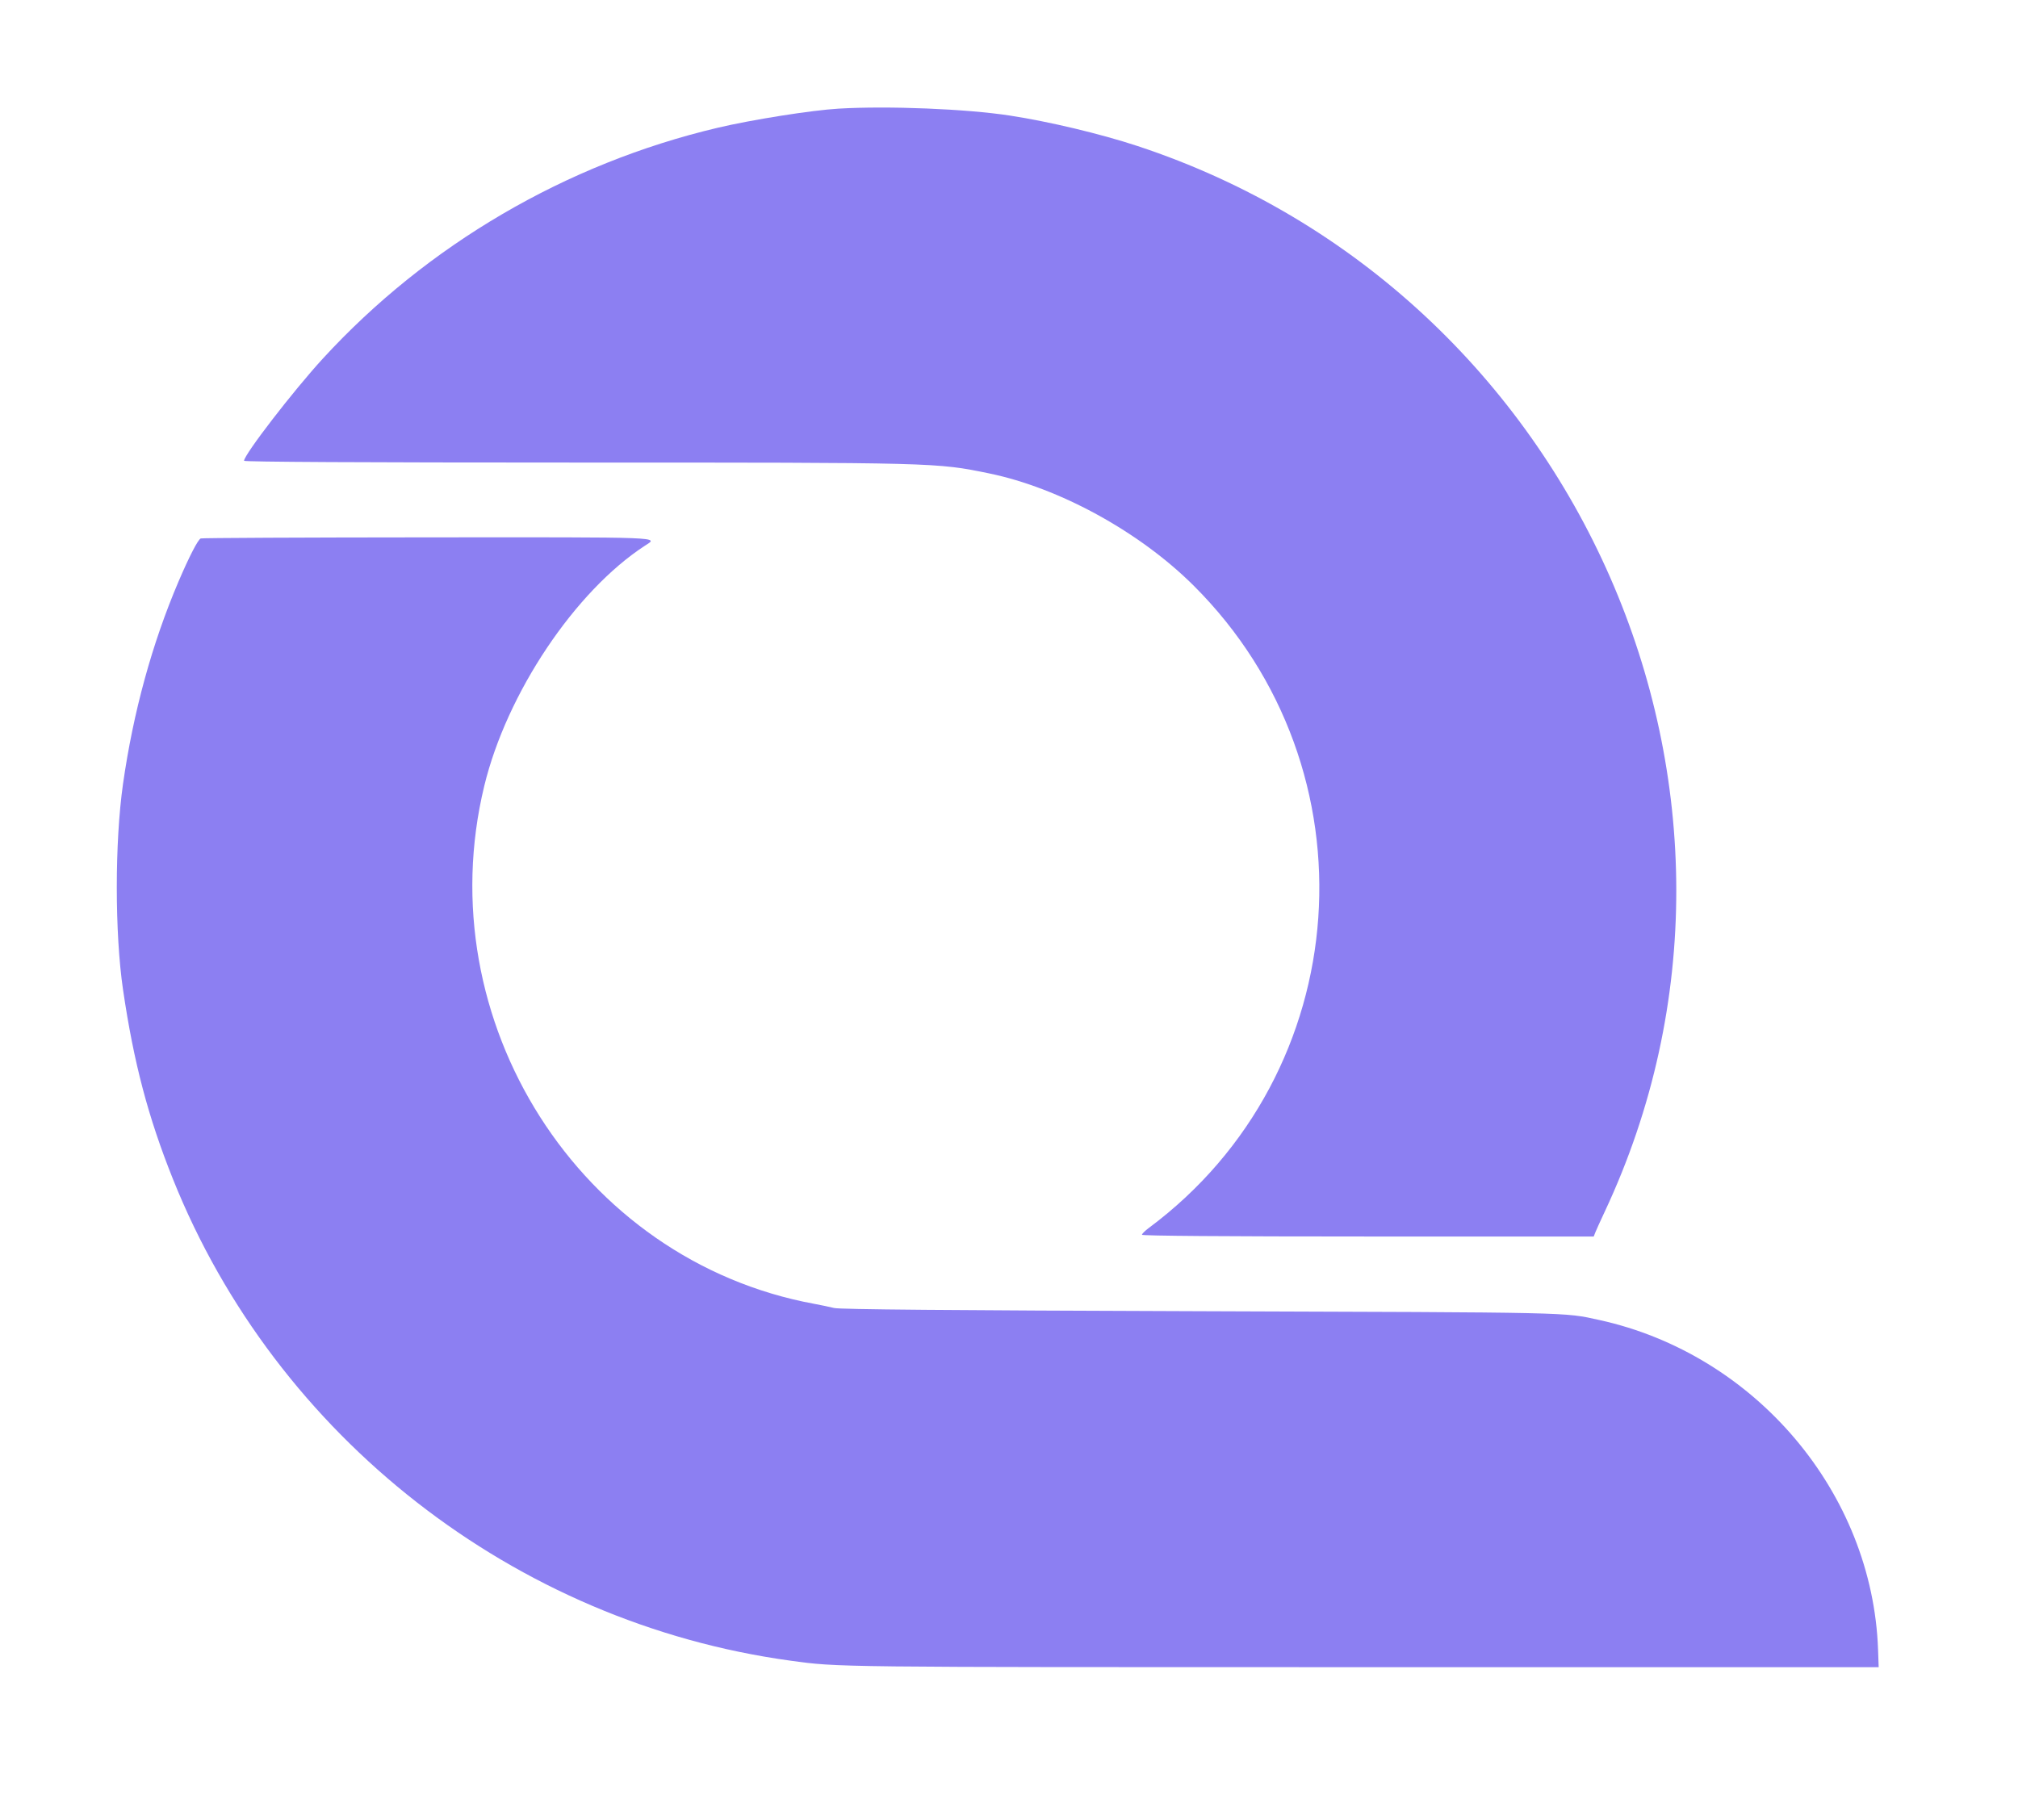
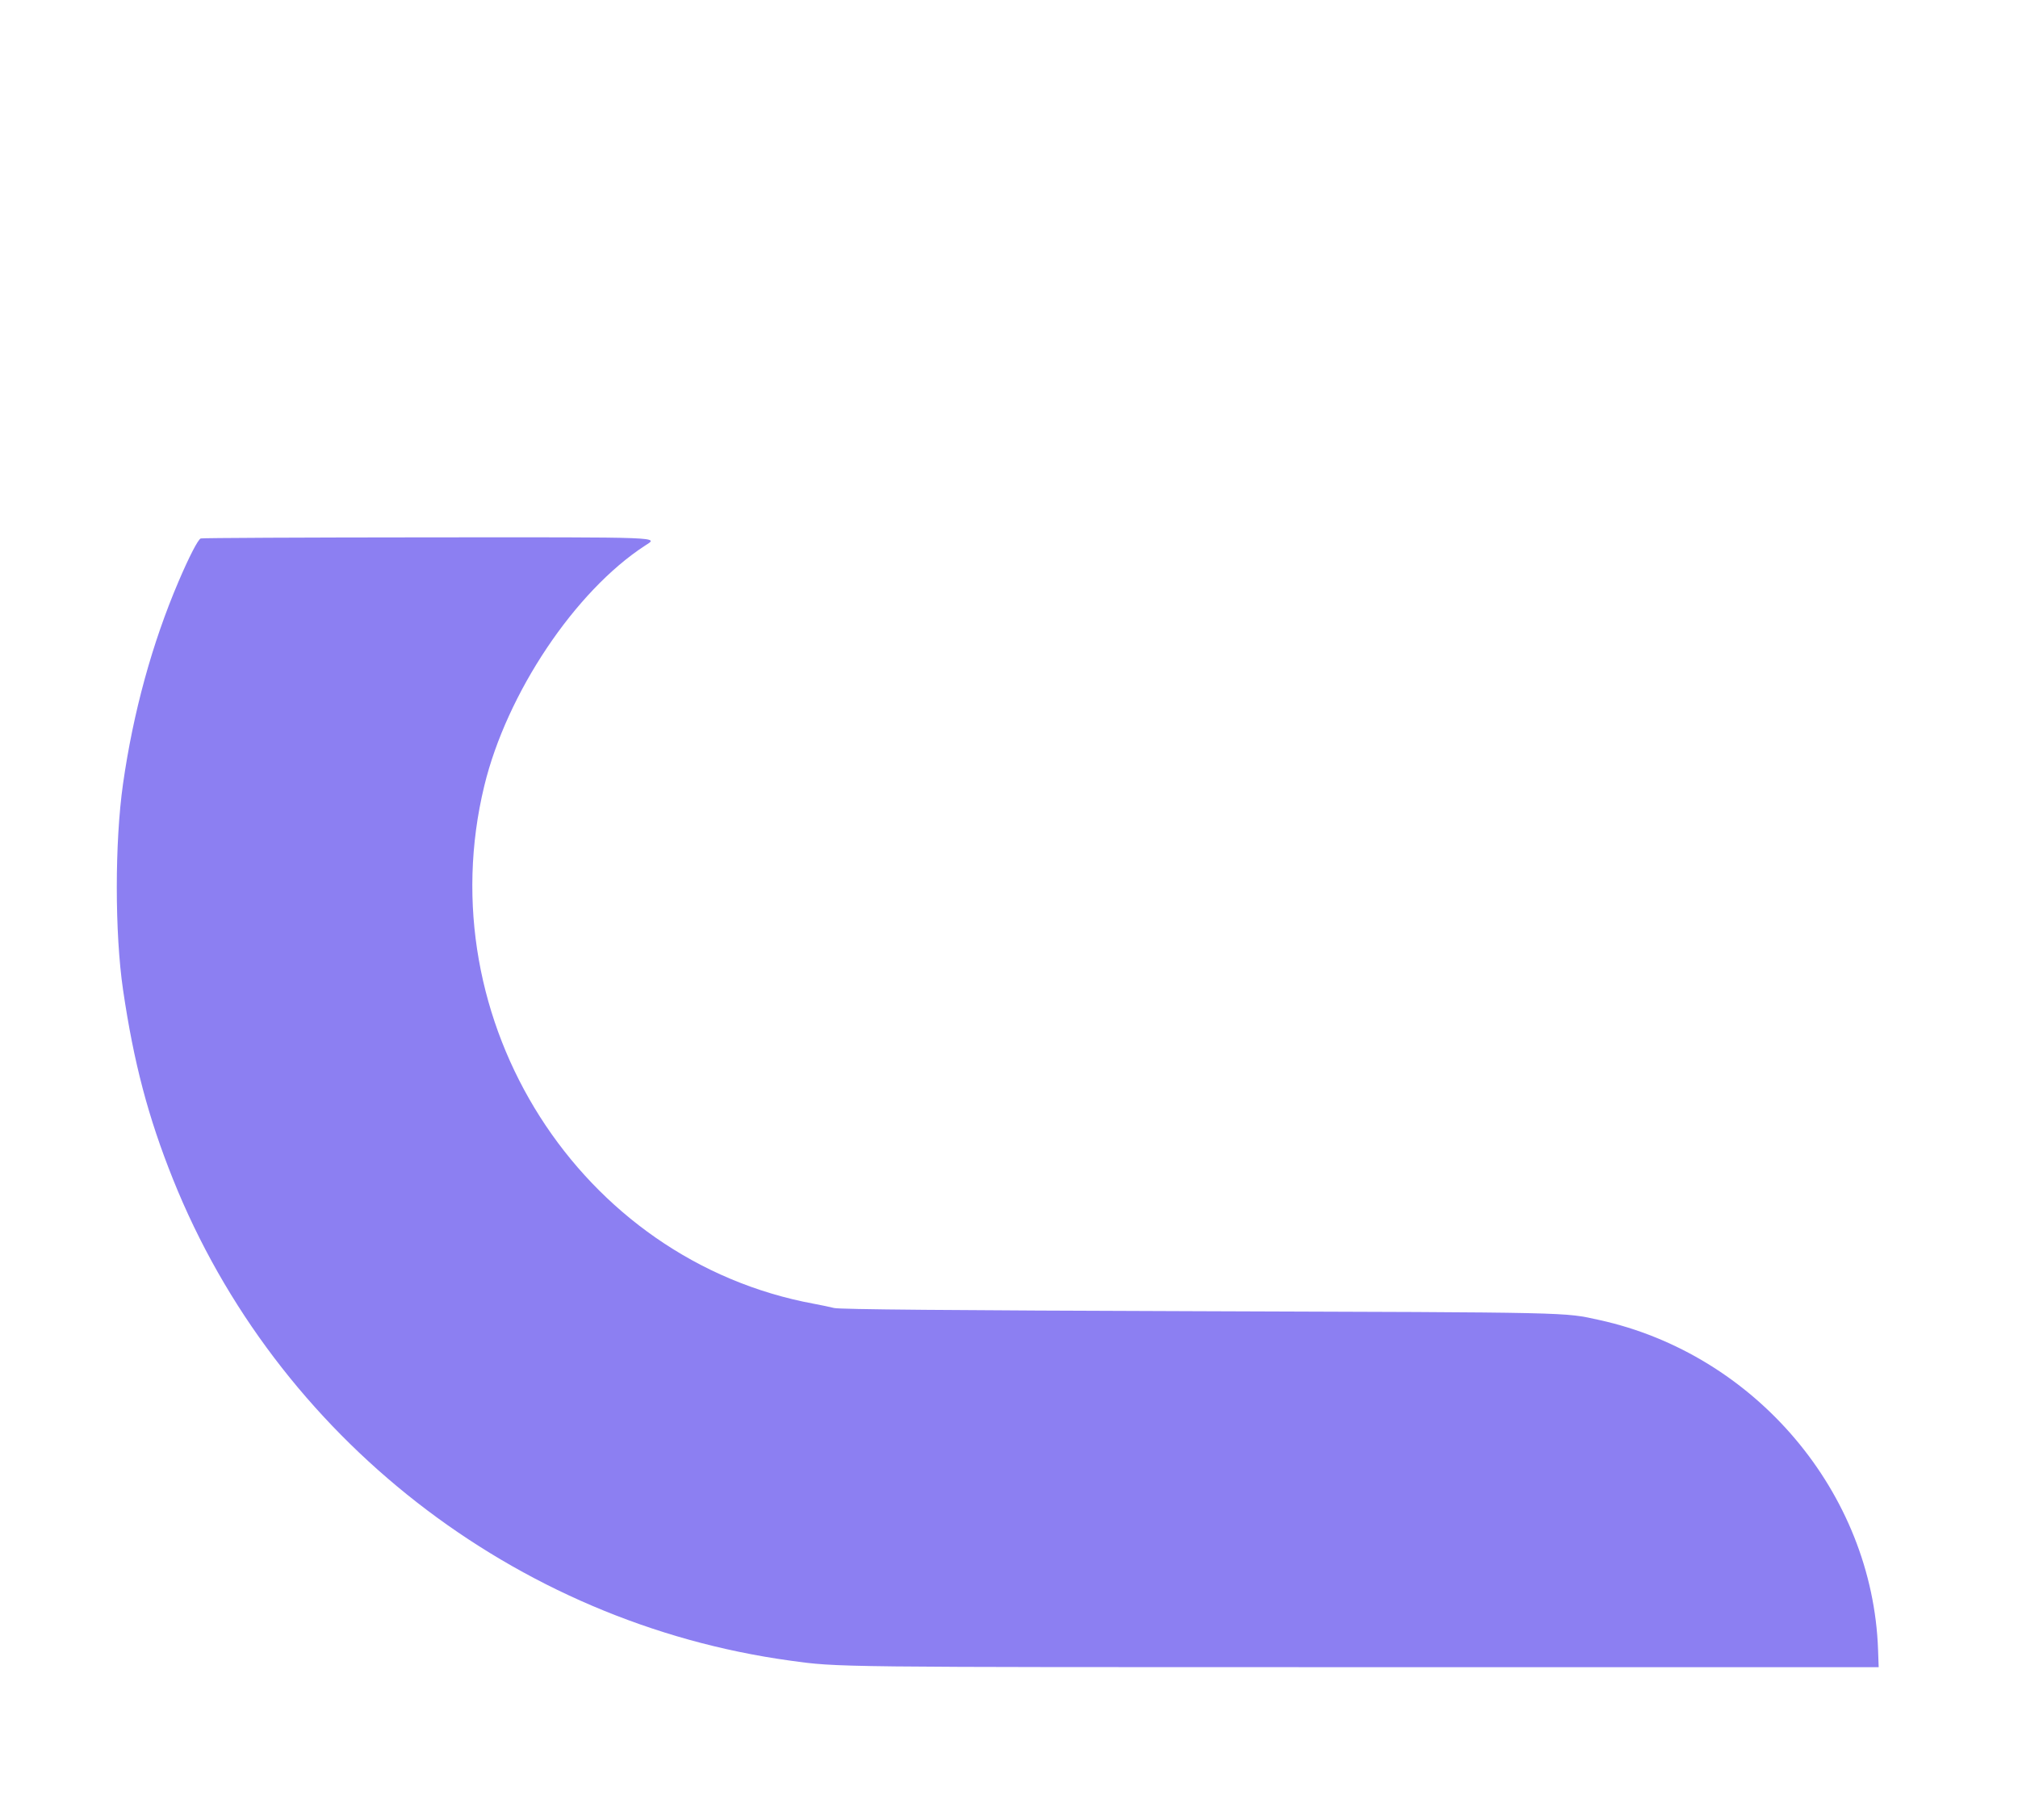
<svg xmlns="http://www.w3.org/2000/svg" xmlns:ns1="http://sodipodi.sourceforge.net/DTD/sodipodi-0.dtd" xmlns:ns2="http://www.inkscape.org/namespaces/inkscape" id="svg" version="1.1" width="400" height="360.839" viewBox="0, 0, 400,360.839" ns1:docname="quome-purple.svg" ns2:version="1.3.2 (091e20e, 2023-11-25)">
  <defs id="defs1" />
  <ns1:namedview id="namedview1" pagecolor="#ffffff" bordercolor="#000000" borderopacity="0.25" ns2:showpageshadow="2" ns2:pageopacity="0.0" ns2:pagecheckerboard="0" ns2:deskcolor="#8c7ff2ff" ns2:zoom="0.65403099" ns2:cx="190.35795" ns2:cy="204.11877" ns2:window-width="1440" ns2:window-height="872" ns2:window-x="0" ns2:window-y="28" ns2:window-maximized="0" ns2:current-layer="svgg" />
  <g id="svgg">
    <path id="path0" d="M39.789 106.742 C 39.242 106.961,37.489 110.361,35.392 115.269 C 30.157 127.523,26.405 141.203,24.382 155.415 C 22.738 166.962,22.741 184.992,24.388 196.209 C 26.507 210.638,29.356 221.445,34.285 233.755 C 54.755 284.874,101.994 321.718,156.679 329.215 C 166.224 330.524,164.622 330.505,269.675 330.505 L 372.383 330.505 372.264 327.076 C 371.190 295.941,347.945 268.446,316.968 261.670 C 309.916 260.128,312.499 260.185,237.906 259.937 C 188.077 259.771,166.484 259.583,165.343 259.302 C 164.449 259.083,162.662 258.708,161.372 258.470 C 114.940 249.906,84.692 202.391,95.997 155.776 C 100.451 137.410,113.982 117.189,127.858 108.164 C 130.530 106.426,132.384 106.496,84.736 106.527 C 60.270 106.542,40.044 106.639,39.789 106.742 " stroke="none" fill="#8c7ff2" fill-rule="evenodd" style="fill:#8c7ff2;fill-opacity:1" />
-     <path id="path1" d="M166.245 21.535 C 160.900 21.846,149.066 23.718,142.238 25.332 C 112.220 32.427,84.664 48.546,63.964 71.119 C 58.144 77.465,48.375 90.142,48.375 91.348 C 48.375 91.571,72.014 91.697,113.879 91.697 C 185.723 91.697,185.570 91.693,196.029 93.841 C 209.995 96.710,225.908 105.441,236.611 116.106 C 273.130 152.499,268.913 212.802,227.708 243.435 C 226.963 243.988,226.354 244.595,226.354 244.784 C 226.354 244.998,243.120 245.126,271.128 245.126 L 315.902 245.126 316.220 244.314 C 316.394 243.867,317.223 242.040,318.062 240.253 C 356.824 157.635,313.085 57.834,225.451 28.940 C 218.184 26.543,207.938 24.099,200.181 22.911 C 191.504 21.582,176.137 20.959,166.245 21.535 " stroke="none" fill="#8c7ff2" fill-rule="evenodd" style="fill:#8c7ff2;fill-opacity:1" />
-     <path id="path2" d="m 188.448,21.671 c 6.329,0.474 10.903,1.025 14.982,1.807 7.349,1.409 9.953,1.984 14.079,3.11 92.365,25.201 140.744,128.002 100.553,213.665 -0.839,1.787 -1.668,3.614 -1.842,4.061 l -0.318,0.812 h -44.774 c -28.008,0 -44.774,-0.128 -44.774,-0.342 0,-0.189 0.609,-0.796 1.354,-1.349 41.205,-30.633 45.422,-90.936 8.903,-127.329 -10.703,-10.665 -26.616,-19.396 -40.582,-22.265 -10.459,-2.148 -10.306,-2.144 -82.15,-2.144 -41.865,0 -65.504,-0.126 -65.504,-0.349 0,-0.541 4.825,-7.326 8.481,-11.926 10.294,-12.95 21.527,-23.184 35.955,-32.757 20.231,-13.422 42.498,-21.427 68.561,-24.646 5.836,-0.721 19.708,-0.899 27.076,-0.348 m -59.428,85.347 c -0.11,0.286 -0.633,0.802 -1.162,1.146 -13.876,9.025 -27.407,29.246 -31.861,47.612 -11.305,46.615 18.943,94.13 65.375,102.694 1.29,0.238 3.077,0.613 3.971,0.832 1.141,0.281 22.734,0.469 72.563,0.635 74.593,0.248 72.01,0.191 79.062,1.733 30.977,6.776 54.222,34.271 55.296,65.406 l 0.119,3.429 H 269.675 c -105.053,0 -103.451,0.019 -112.996,-1.29 -54.685,-7.497 -101.924,-44.341 -122.394,-95.46 -4.929,-12.31 -7.778,-23.117 -9.897,-37.546 -1.647,-11.217 -1.65,-29.247 -0.006,-40.794 2.023,-14.212 5.775,-27.892 11.01,-40.146 2.097,-4.908 3.85,-8.308 4.397,-8.527 1.276,-0.513 89.429,-0.24 89.231,0.276" stroke="none" fill="#8c7ff2" fill-rule="evenodd" ns1:nodetypes="ccccccsscccsscccccccccccccsccccccc" style="fill:#8c7ff2;fill-opacity:0" />
  </g>
</svg>